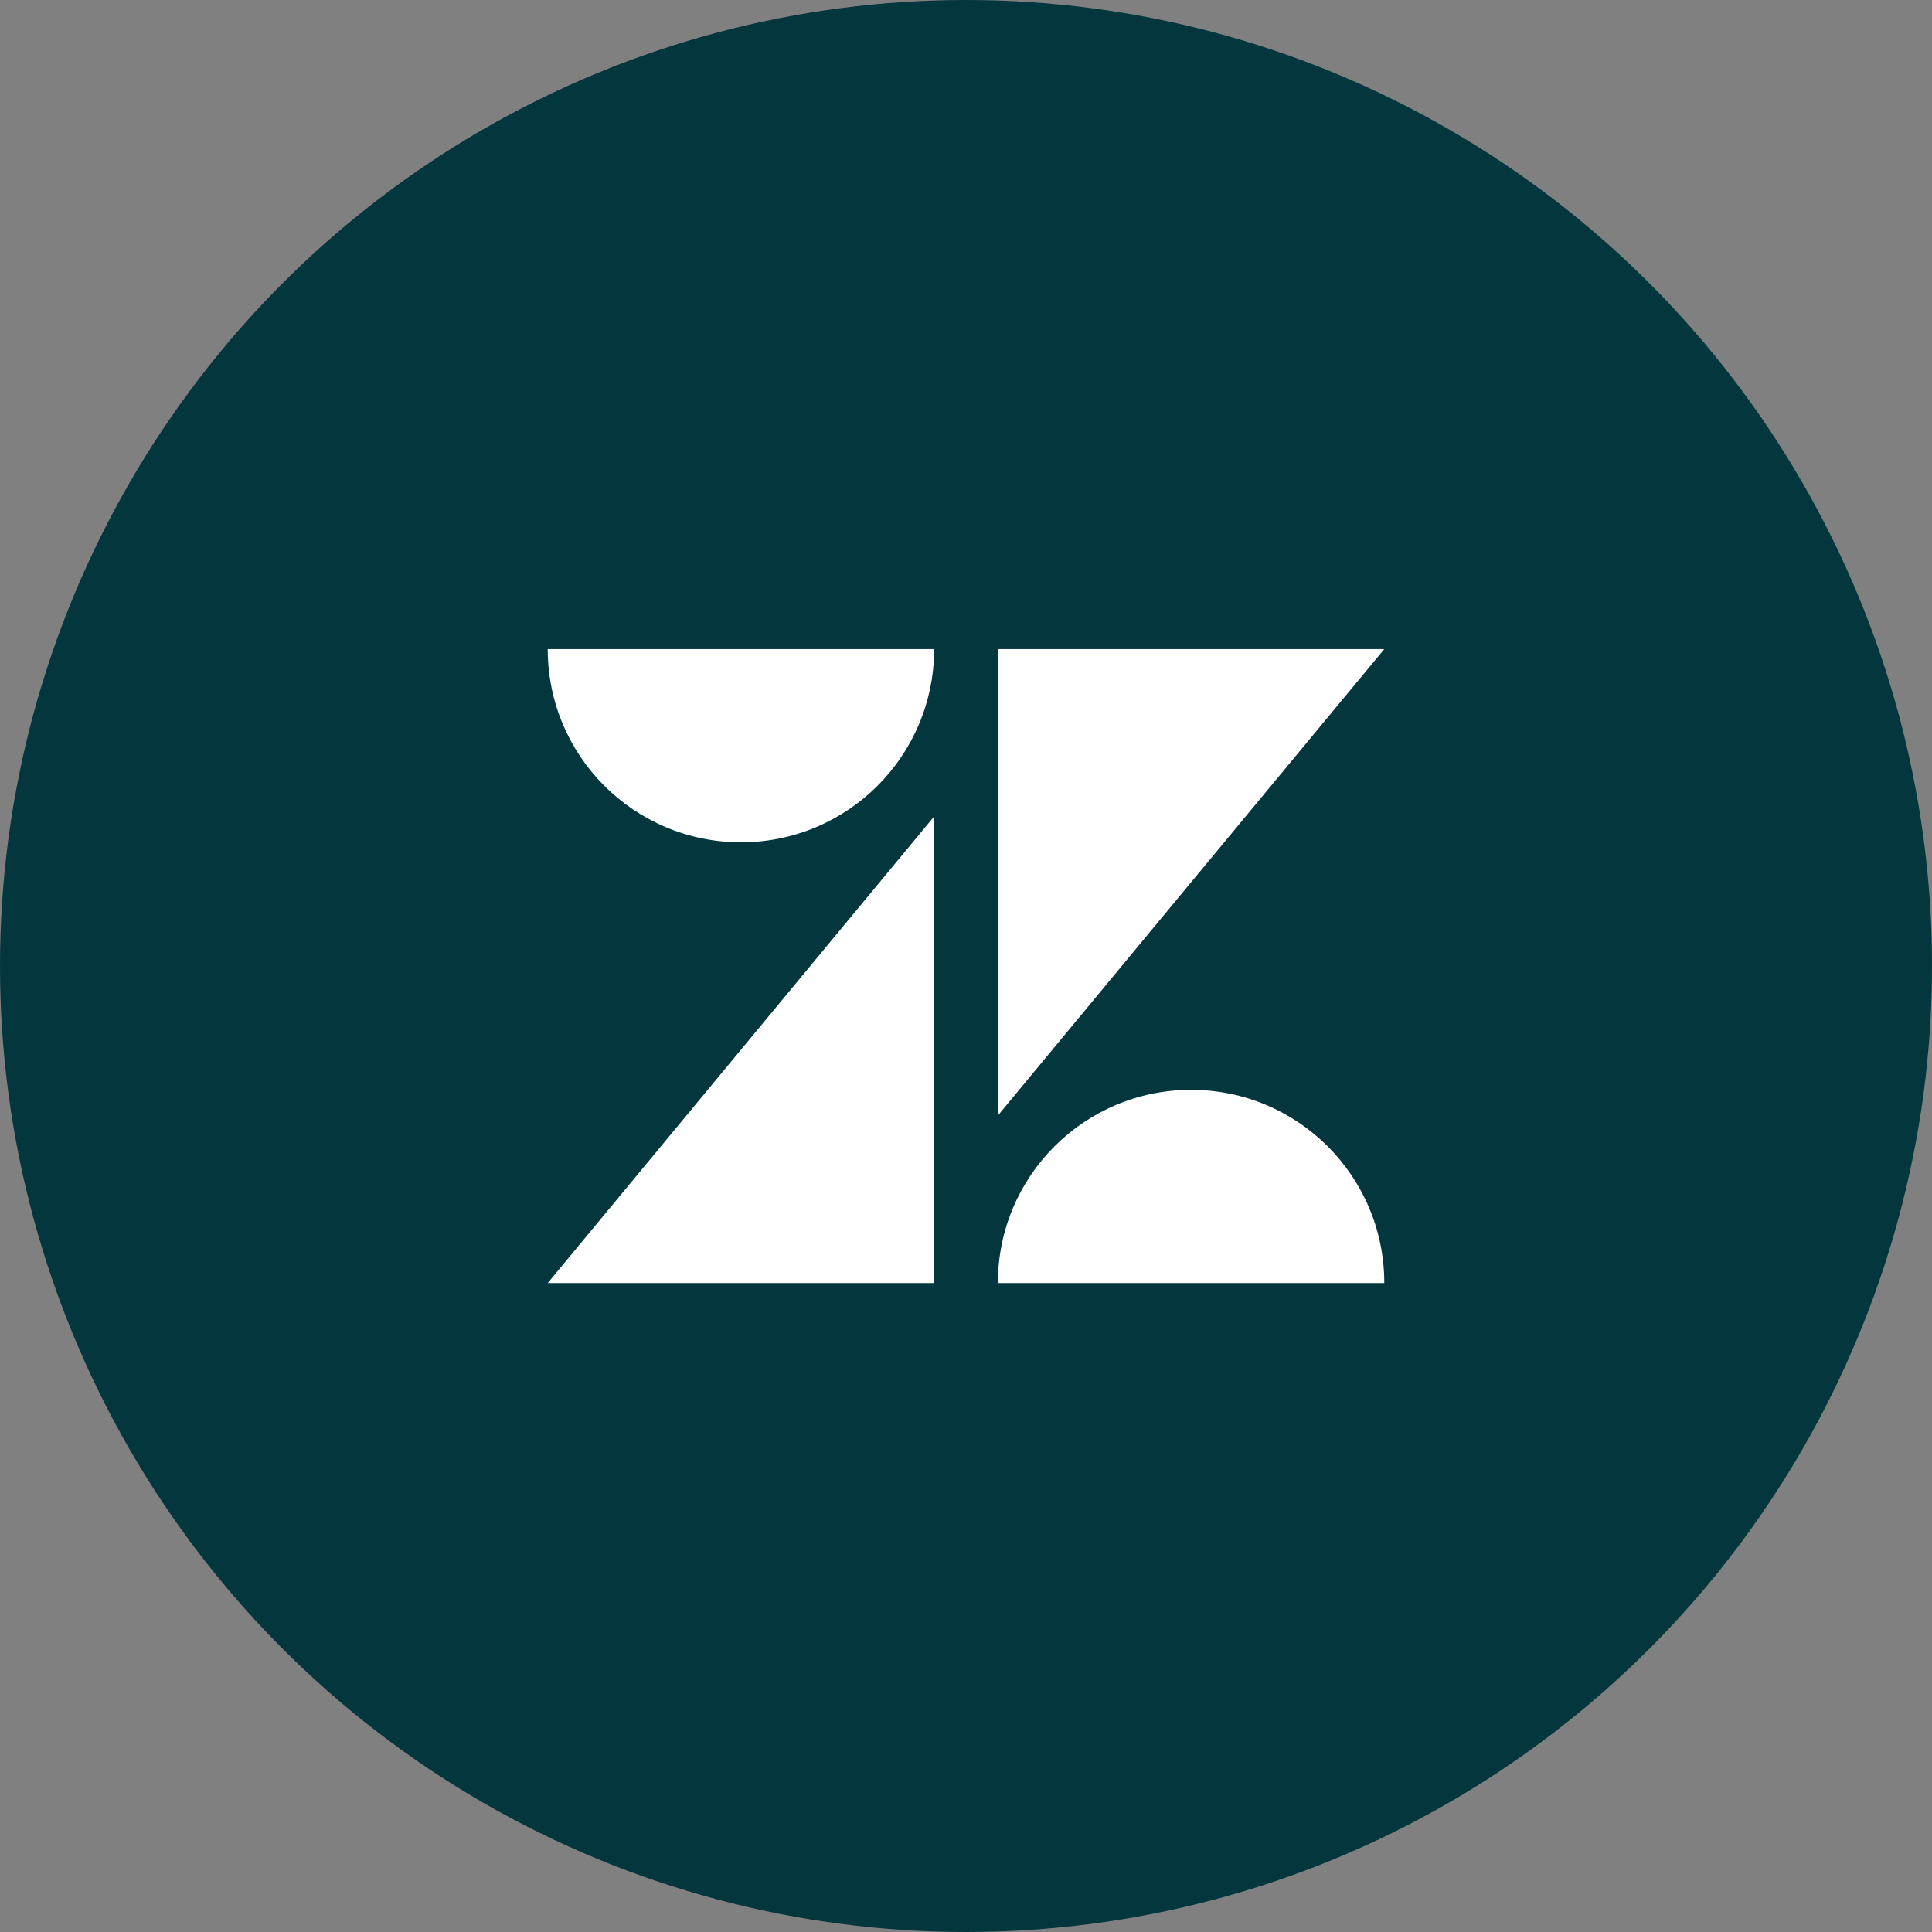
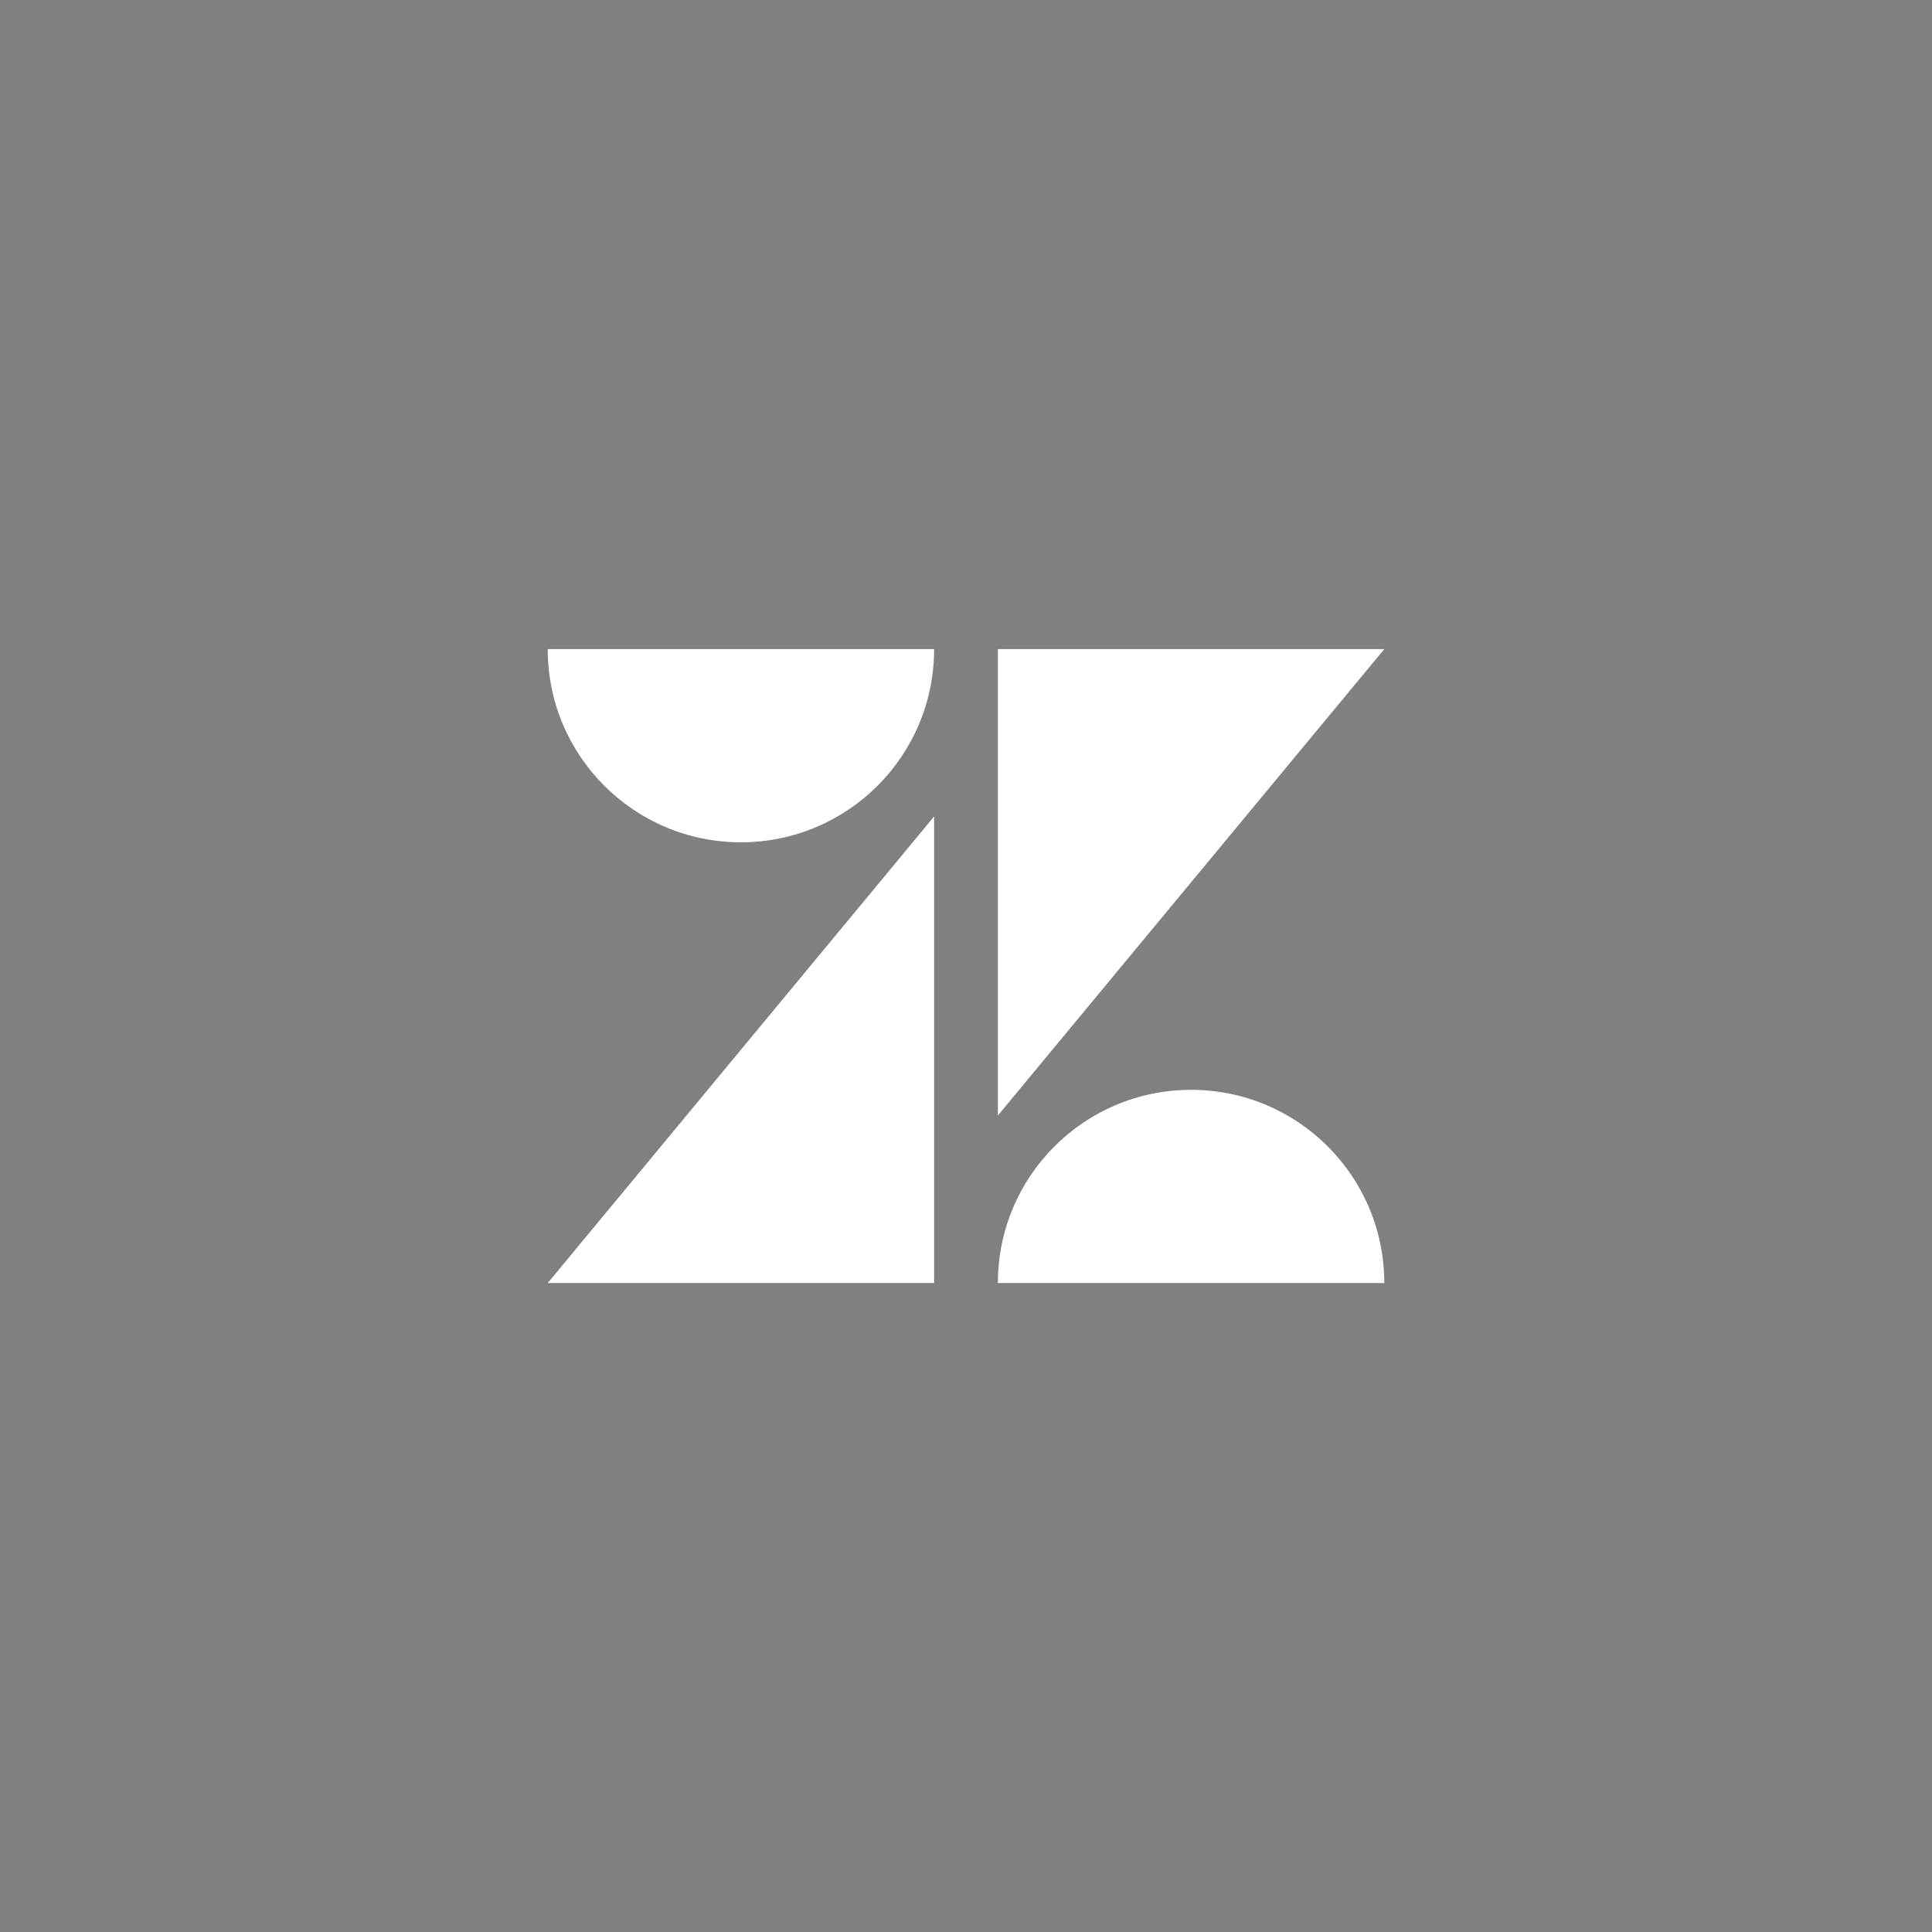
<svg xmlns="http://www.w3.org/2000/svg" enable-background="new 0 0 1024 1024" viewBox="0 0 1024 1024">
  <rect x="0" y="0" width="1024" height="1024" fill="#808080" stroke="none" />
-   <circle cx="512" cy="512" fill="#03363d" r="512" />
  <path d="m495.1 432v247.3h-204.8zm0-88.7c0 56.6-45.8 102.4-102.4 102.4s-102.4-45.8-102.4-102.4zm33.8 336c0-56.6 45.8-102.4 102.4-102.4s102.4 45.8 102.4 102.4zm0-88.8v-247.2h204.8z" fill="#fff" transform="translate(.001 .736)" />
</svg>